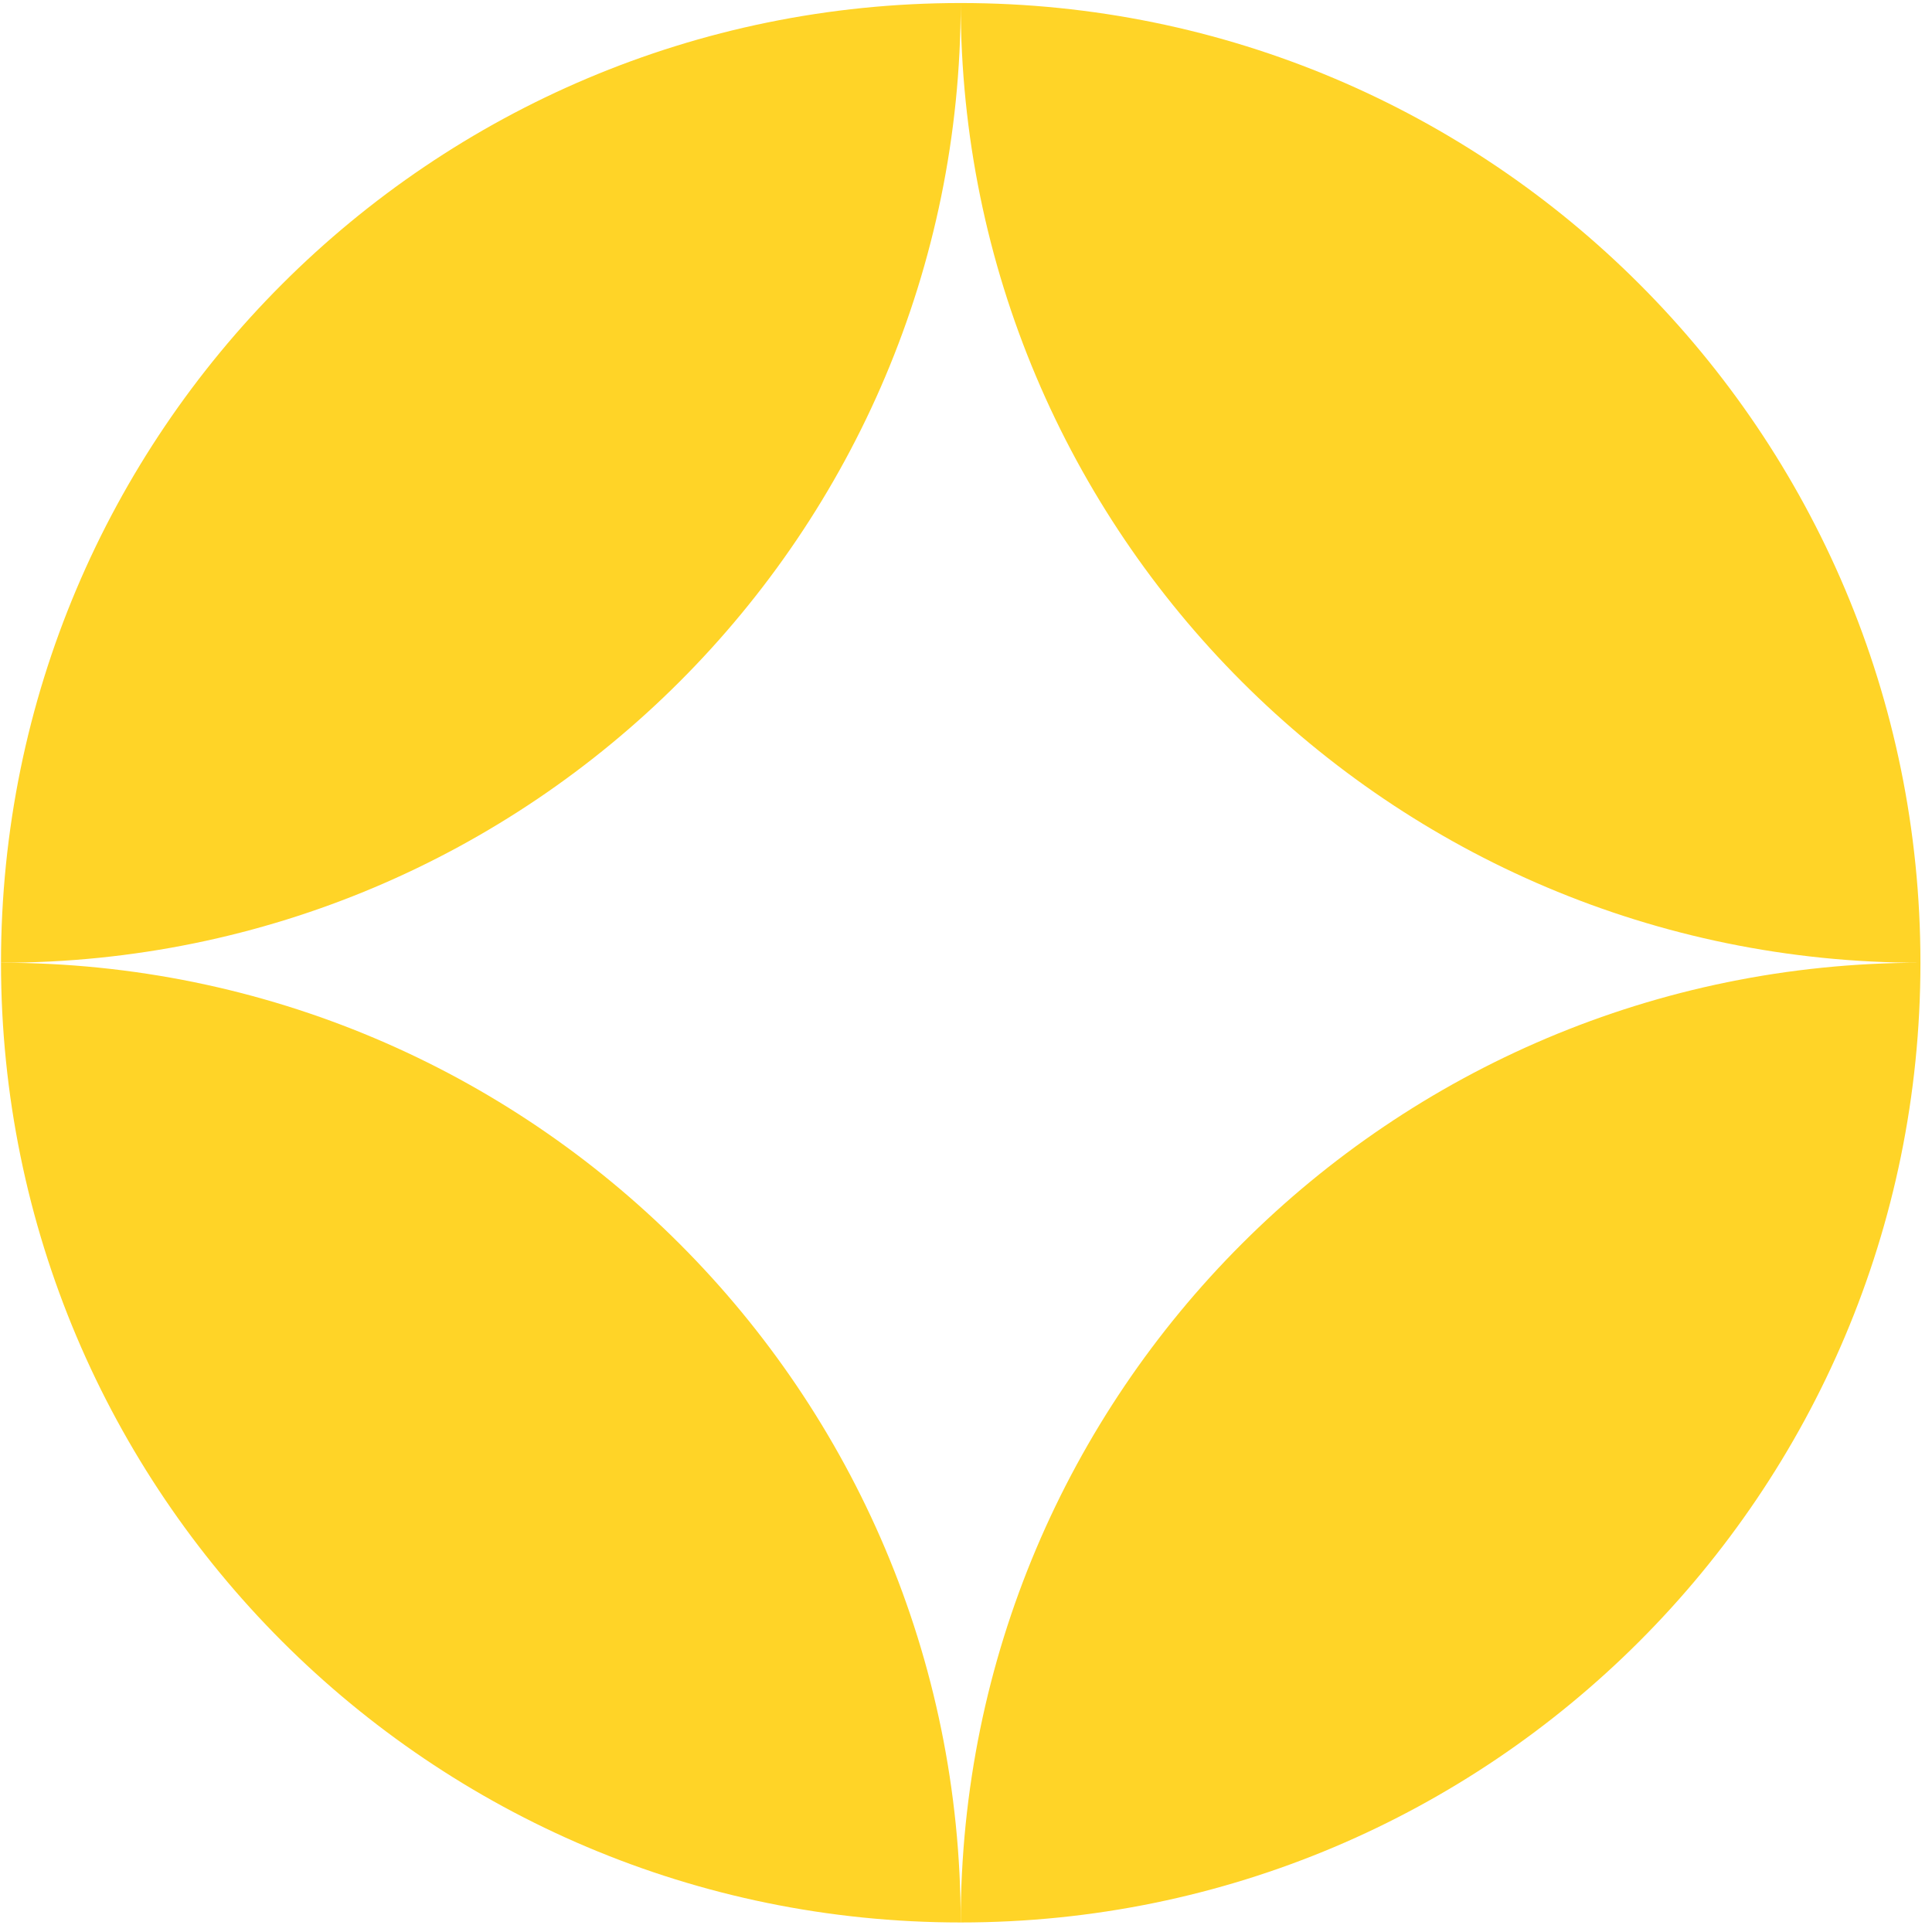
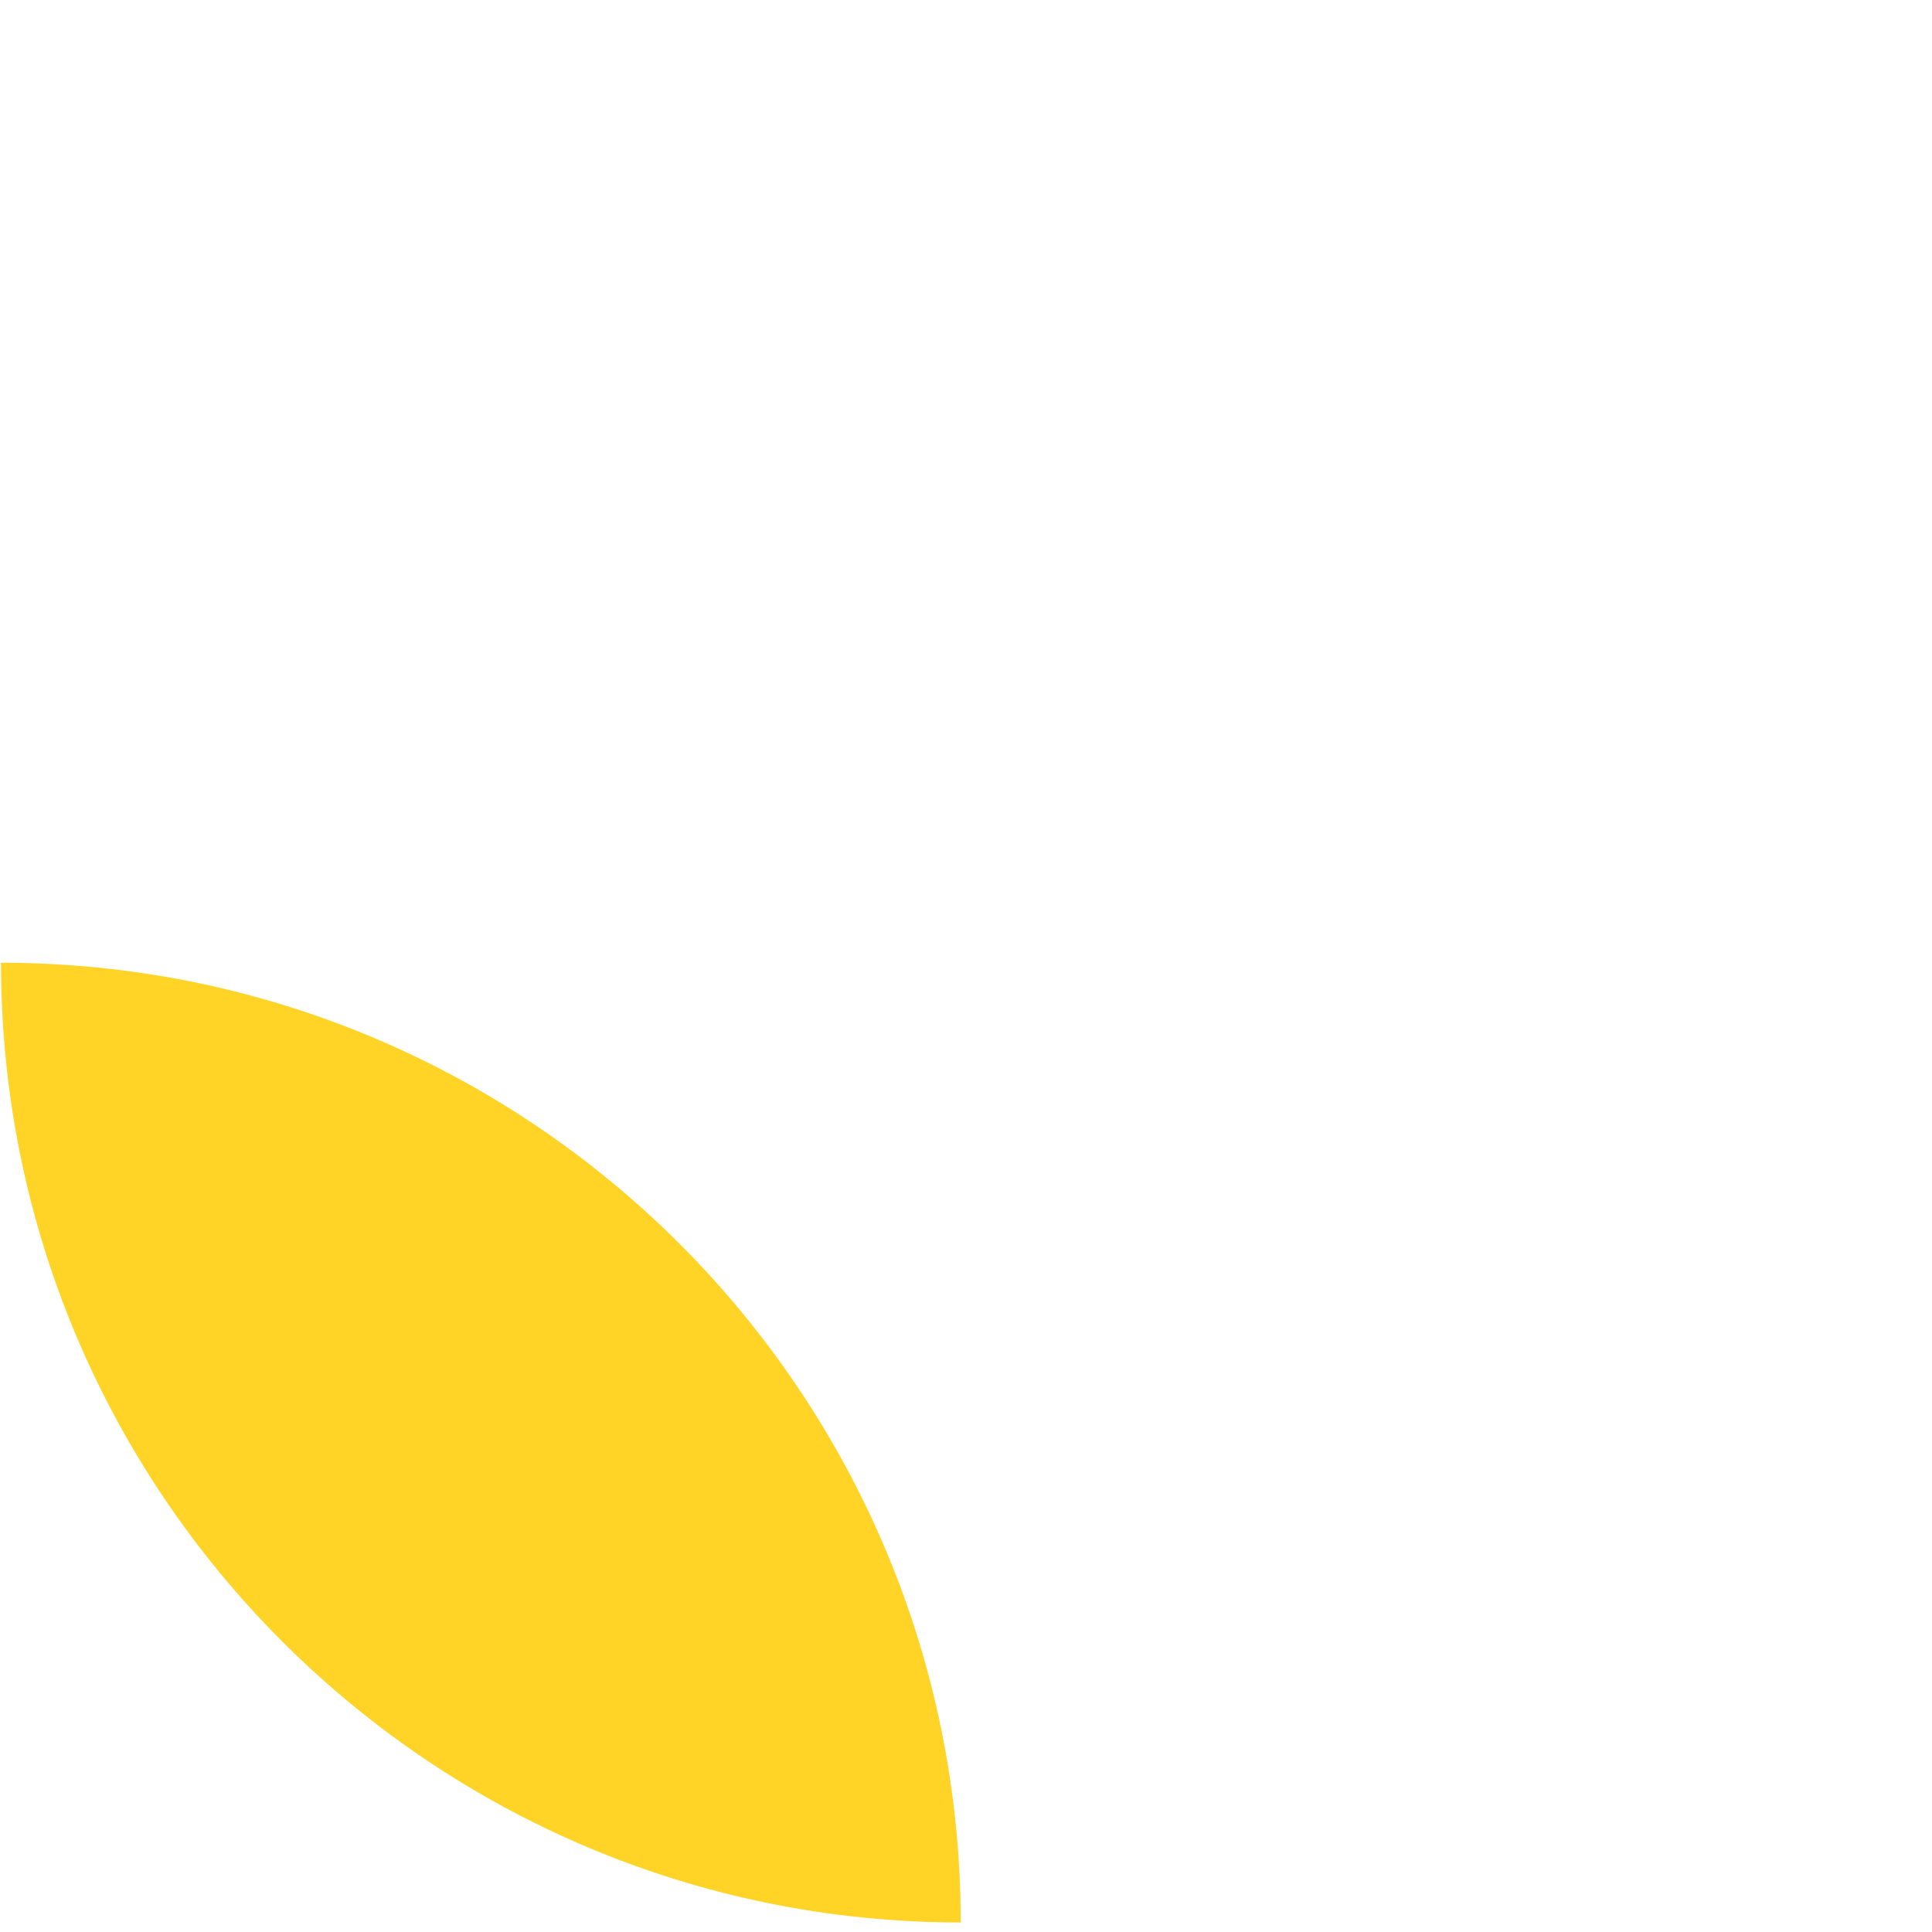
<svg xmlns="http://www.w3.org/2000/svg" width="141" height="141" viewBox="0 0 141 141" fill="none">
  <path d="M0.073 70.262C0.073 108.932 31.419 140.304 70.114 140.304C70.114 101.634 38.768 70.262 0.073 70.262Z" fill="#FFD427" />
-   <path d="M70.114 0.221C31.445 0.221 0.073 31.568 0.073 70.263C38.743 70.263 70.114 38.916 70.114 0.221C70.114 38.891 101.461 70.263 140.156 70.263C101.486 70.263 70.114 101.609 70.114 140.304C108.784 140.304 140.156 108.958 140.156 70.263C140.156 31.568 108.809 0.221 70.114 0.221Z" fill="#FFD427" />
</svg>